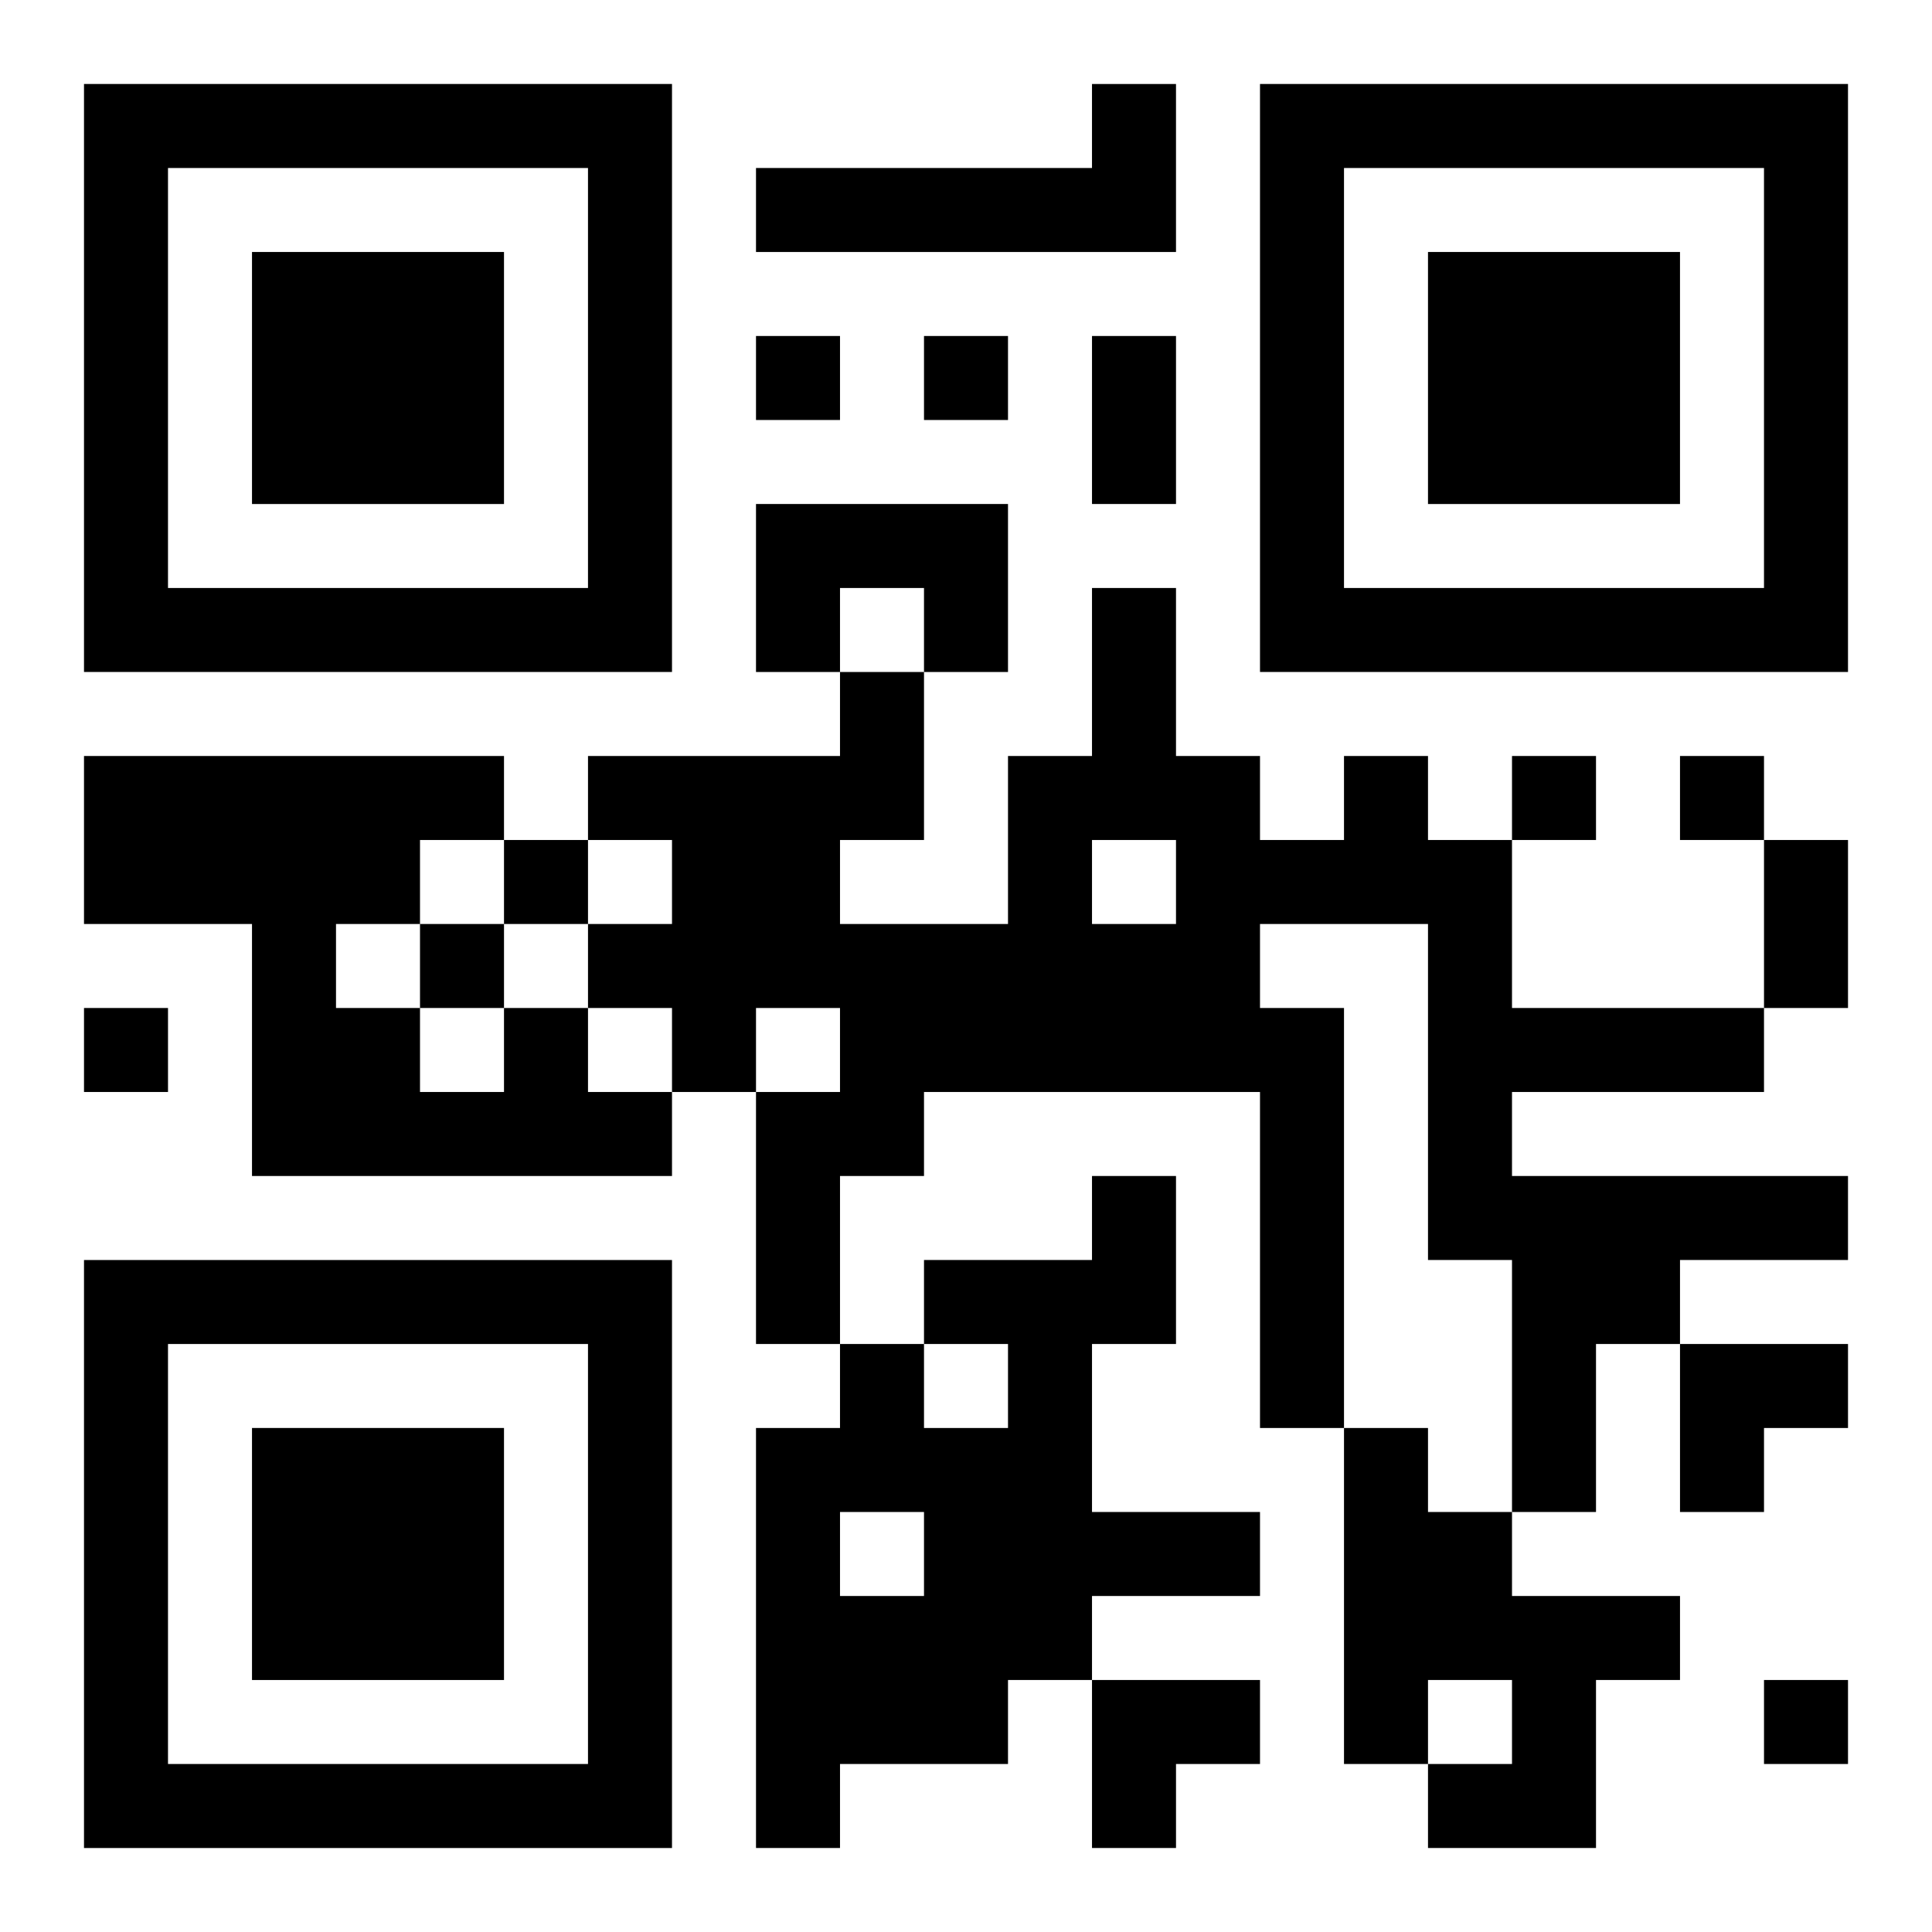
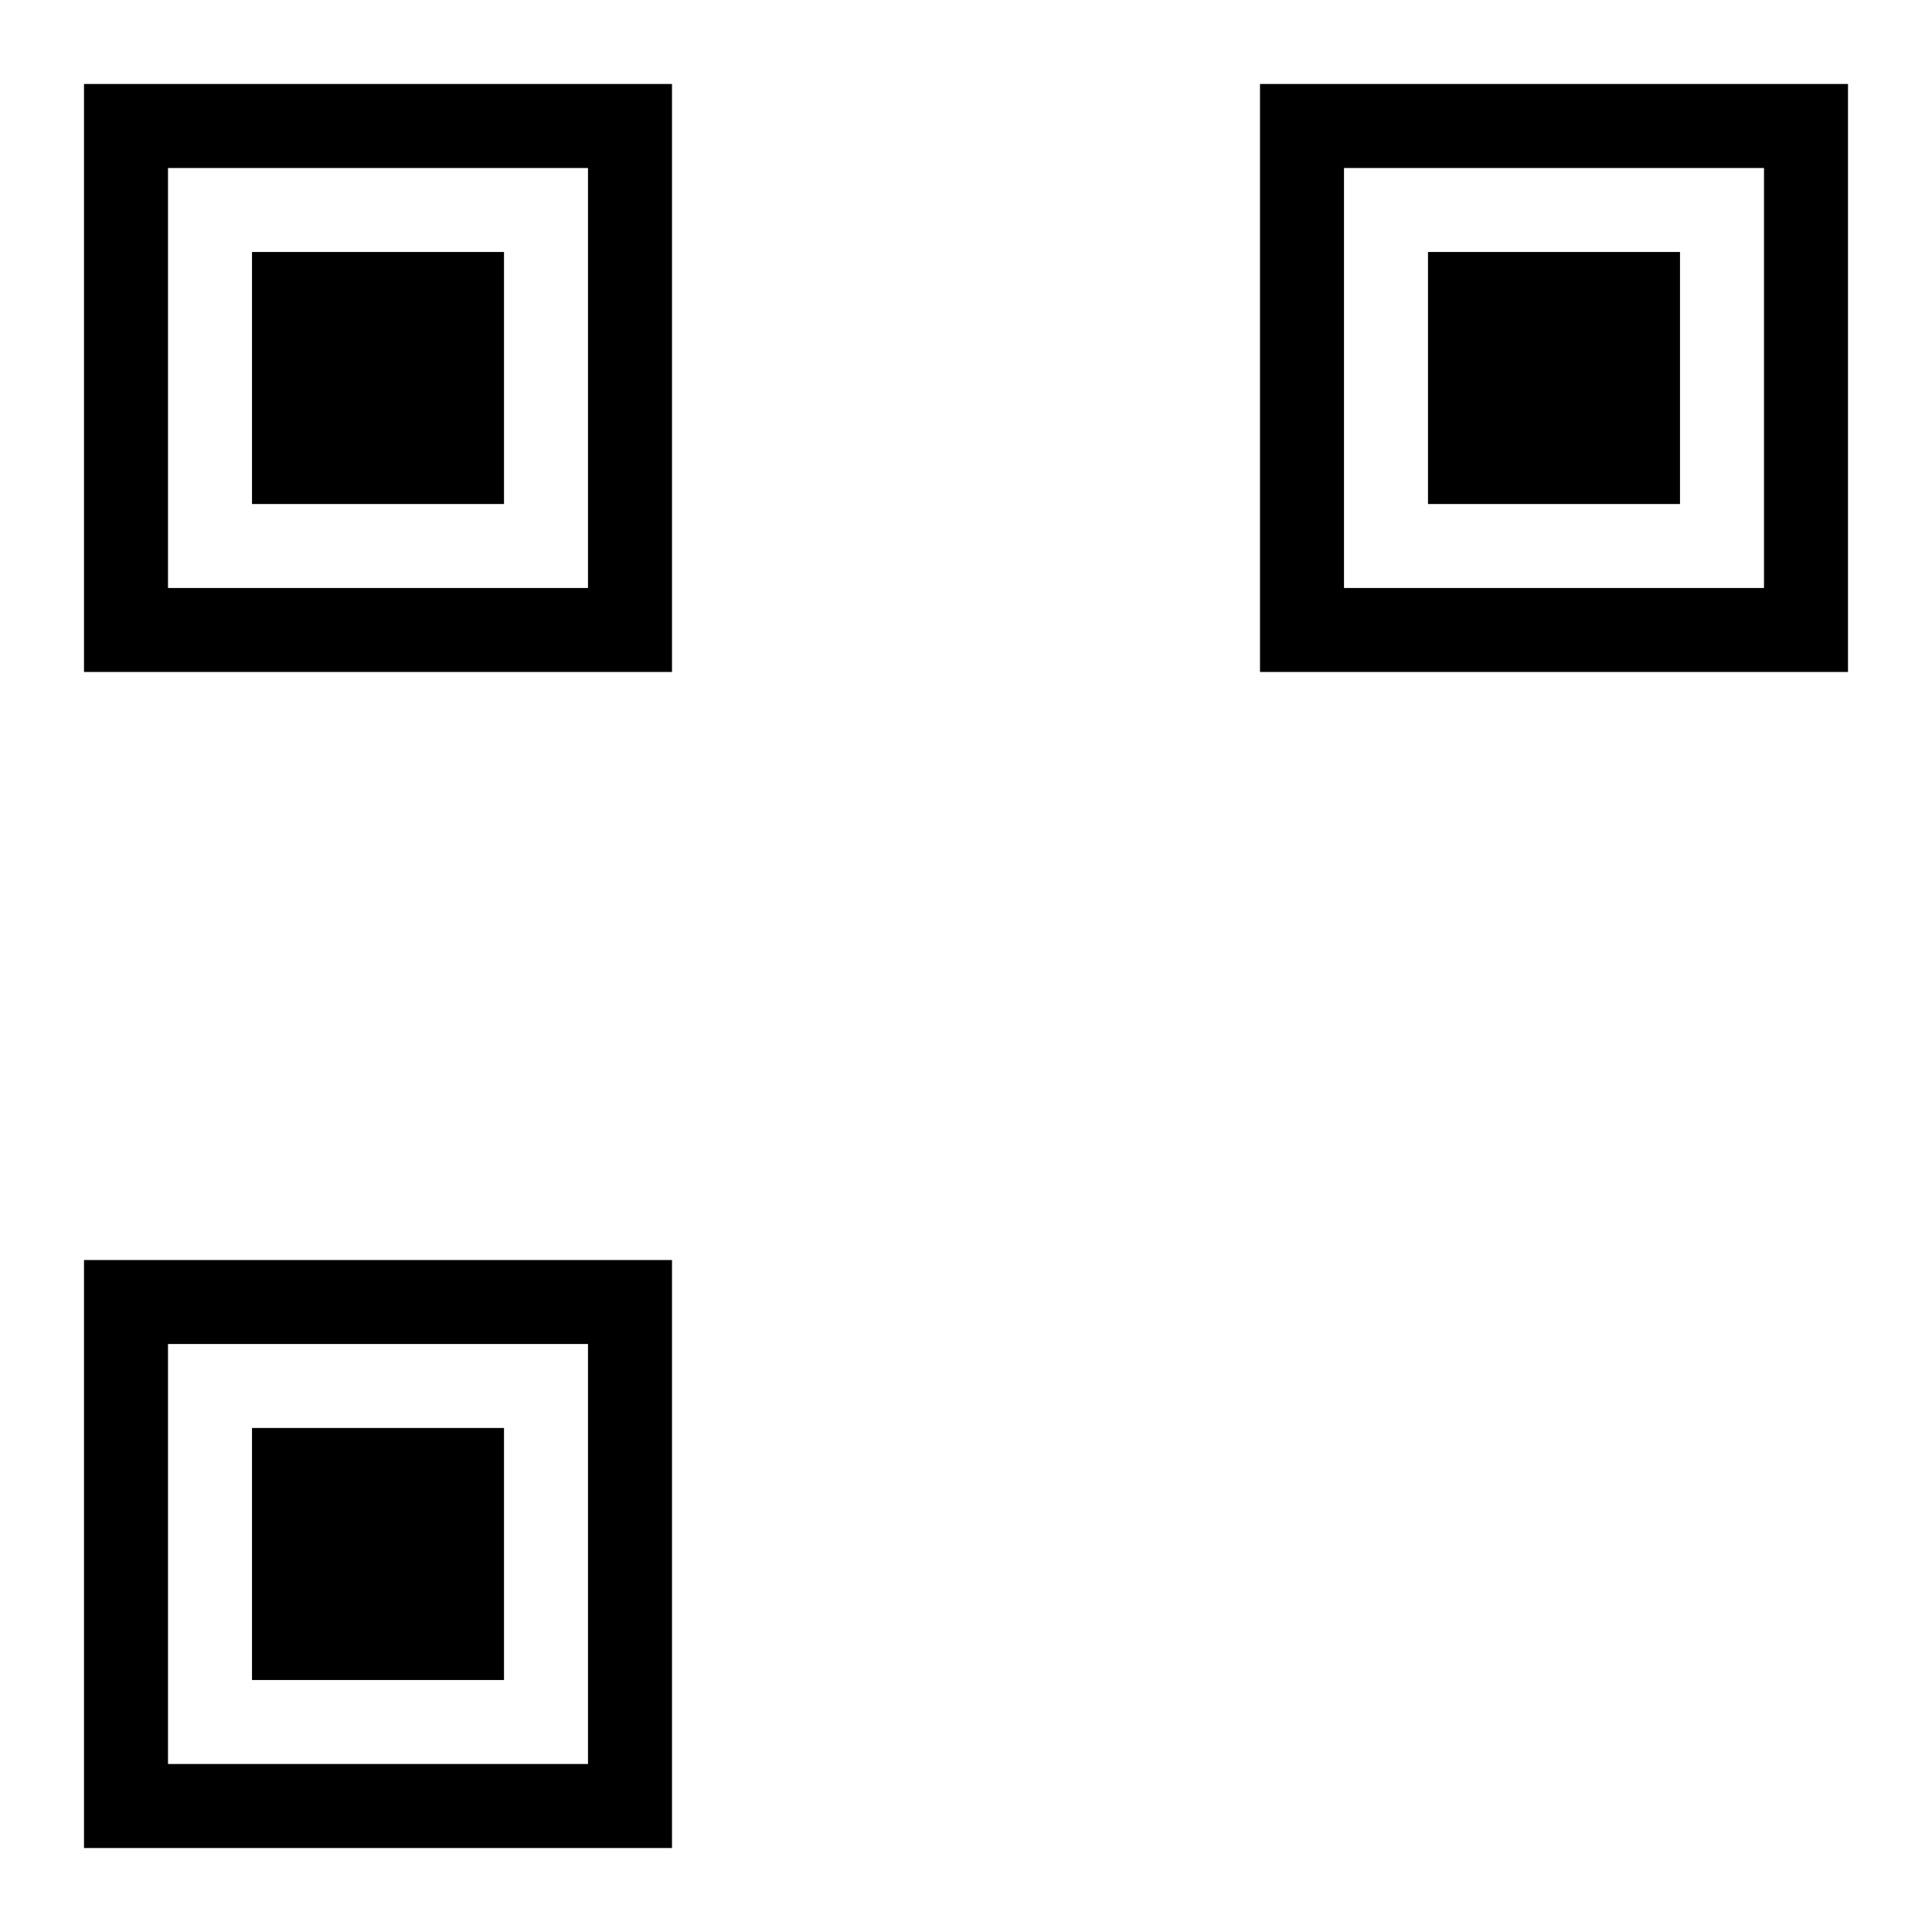
<svg xmlns="http://www.w3.org/2000/svg" xmlns:xlink="http://www.w3.org/1999/xlink" width="250" height="250" baseProfile="full" version="1.1" viewBox="-1 -1 23 23">
  <symbol id="a">
    <path d="m0 7v7h7v-7h-7zm1 1h5v5h-5v-5zm1 1v3h3v-3h-3z" />
  </symbol>
  <use y="-7" xlink:href="#a" />
  <use y="7" xlink:href="#a" />
  <use x="14" y="-7" xlink:href="#a" />
-   <path d="m12 0h1v2h-5v-1h4v-1m-4 5h3v2h-1v-1h-1v1h-1v-2m7 3h1v1h1v2h3v1h-3v1h4v1h-2v1h-1v2h-1v-3h-1v-4h-2v1h1v5h-1v-4h-4v1h-1v2h-1v-3h1v-1h-1v1h-1v-1h-1v-1h1v-1h-1v-1h3v-1h1v2h-1v1h2v-2h1v-2h1v2h1v1h1v-1m-3 1v1h1v-1h-1m-7 2h1v1h1v1h-5v-3h-2v-2h5v1h-1v1h-1v1h1v1h1v-1m7 2h1v2h-1v2h2v1h-2v1h-1v1h-2v1h-1v-5h1v-1h1v1h1v-1h-1v-1h2v-1m-3 4v1h1v-1h-1m6-1h1v1h1v1h2v1h-1v2h-2v-1h1v-1h-1v1h-1v-4m-7-13v1h1v-1h-1m2 0v1h1v-1h-1m7 5v1h1v-1h-1m2 0v1h1v-1h-1m-14 1v1h1v-1h-1m-1 1v1h1v-1h-1m-4 1v1h1v-1h-1m20 8v1h1v-1h-1m-8-16h1v2h-1v-2m8 6h1v2h-1v-2m-1 6h2v1h-1v1h-1zm-7 4h2v1h-1v1h-1z" />
</svg>